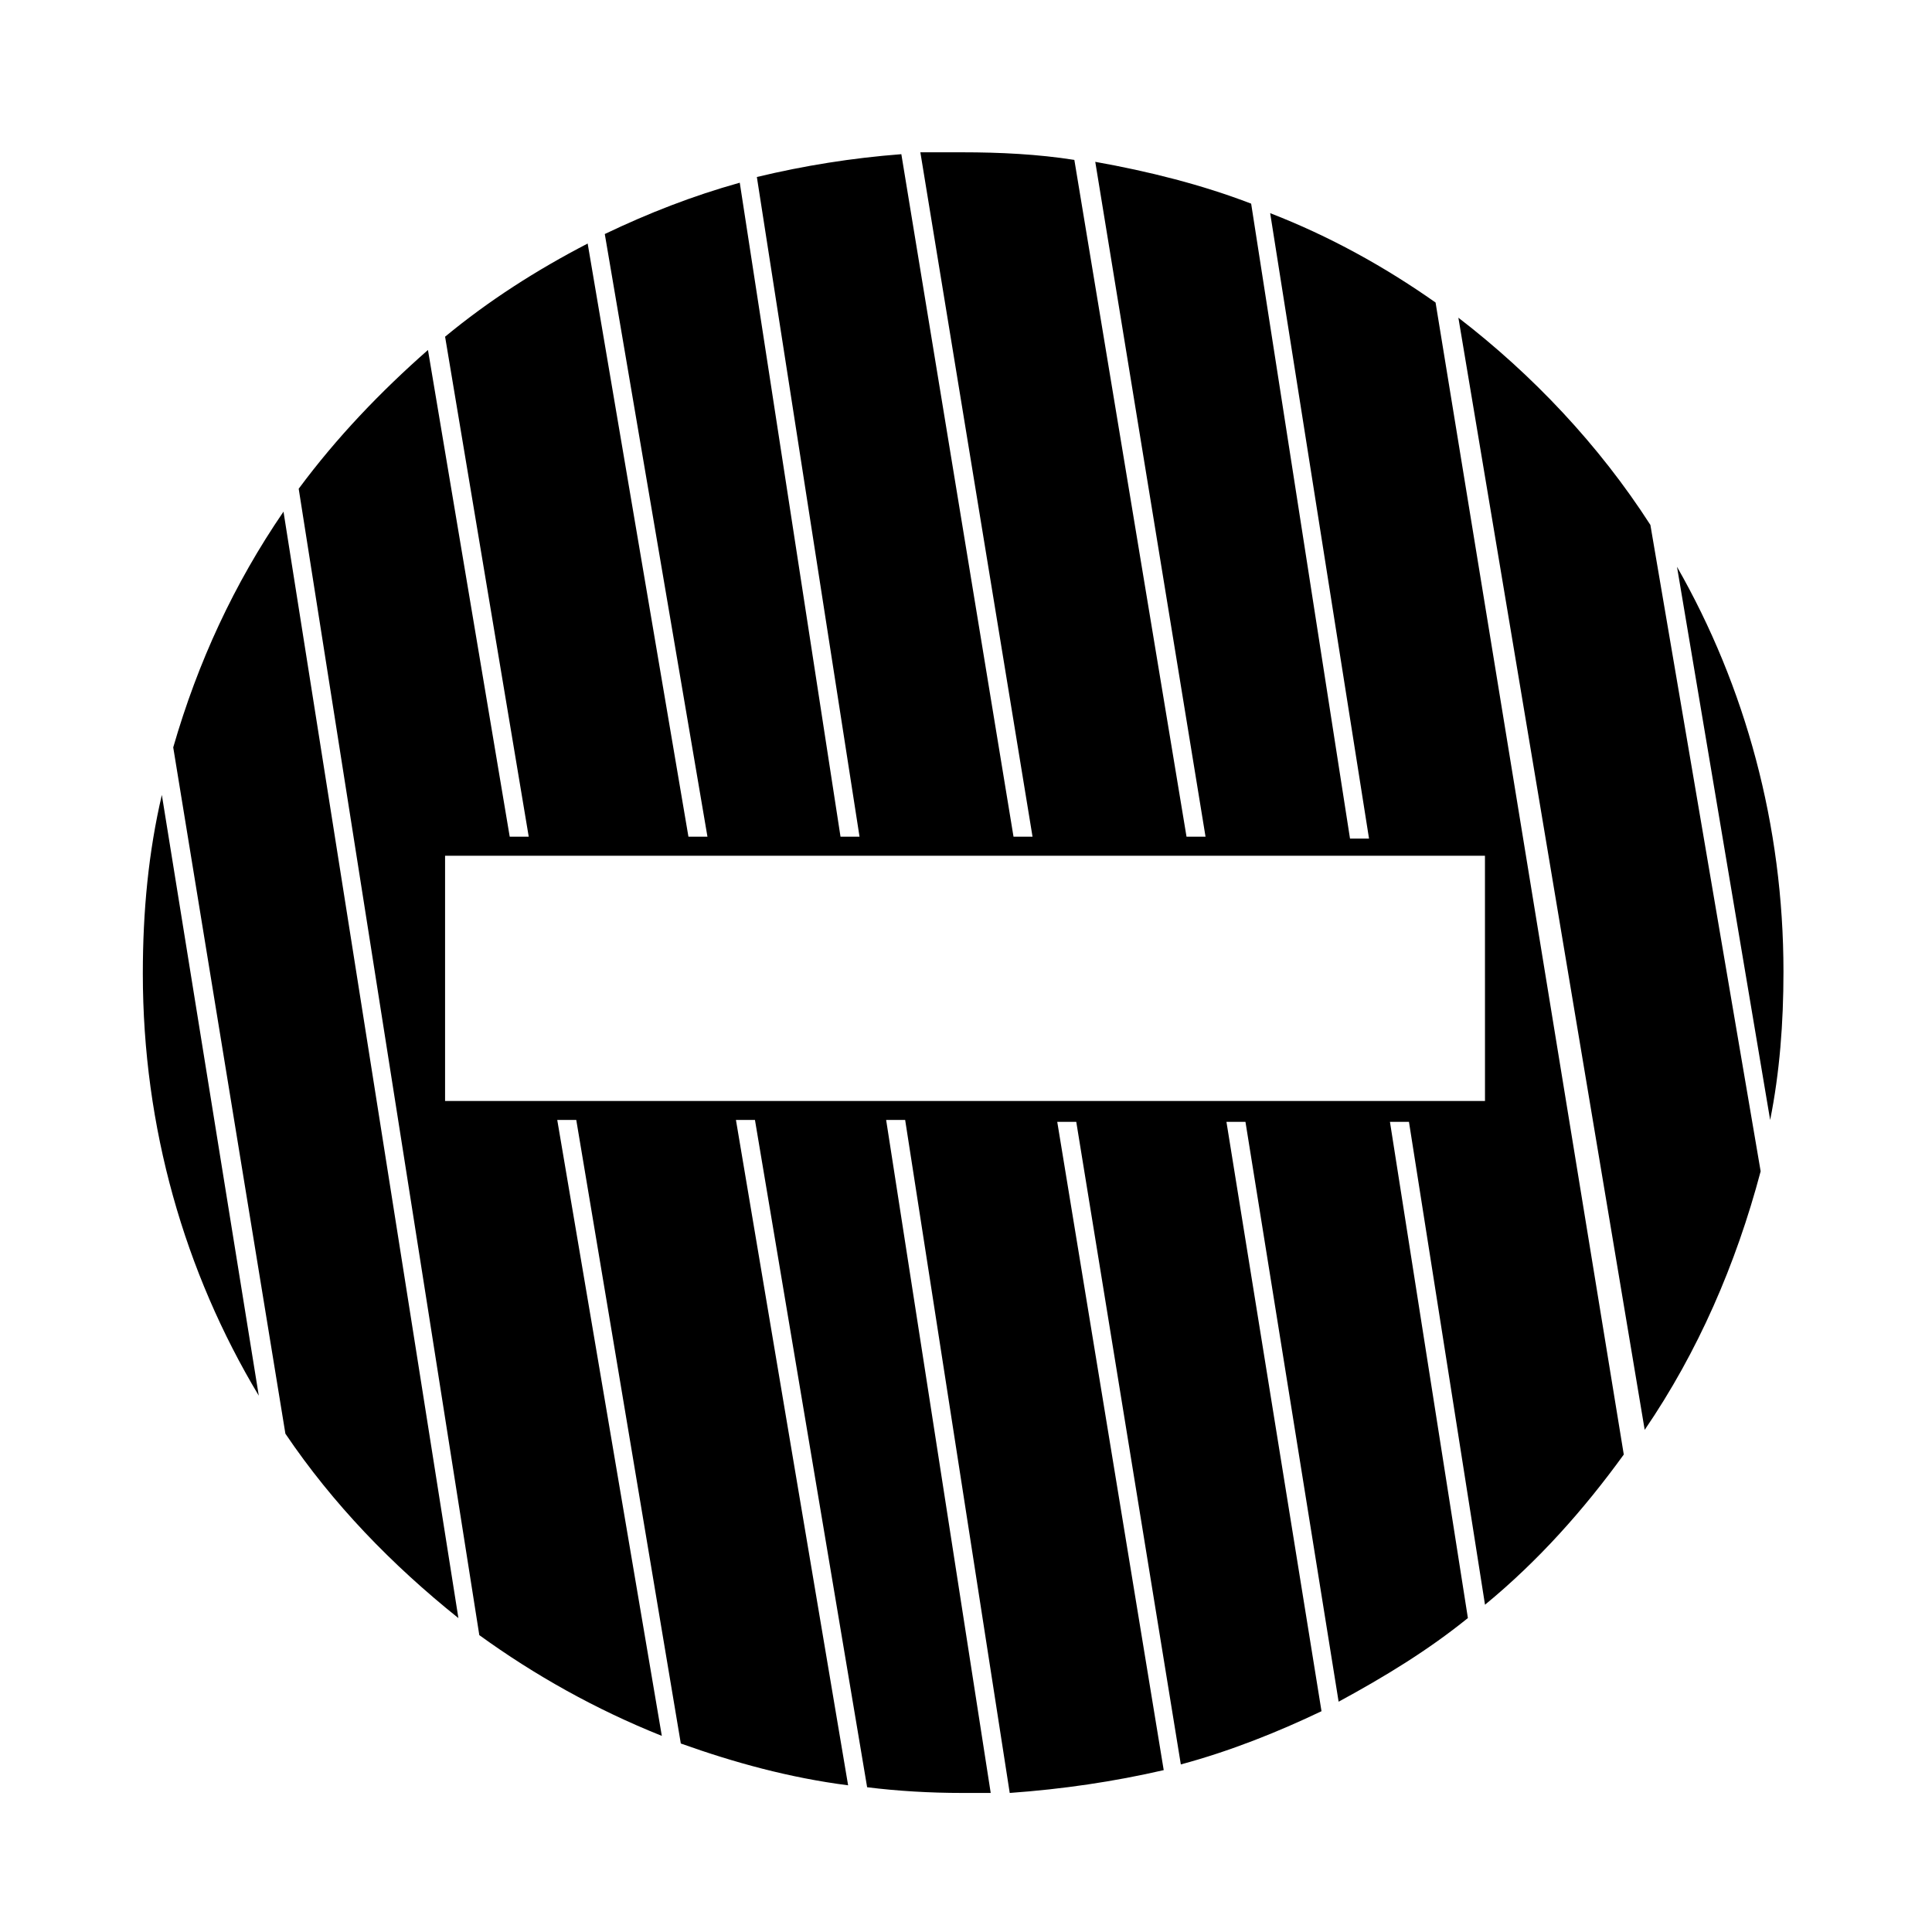
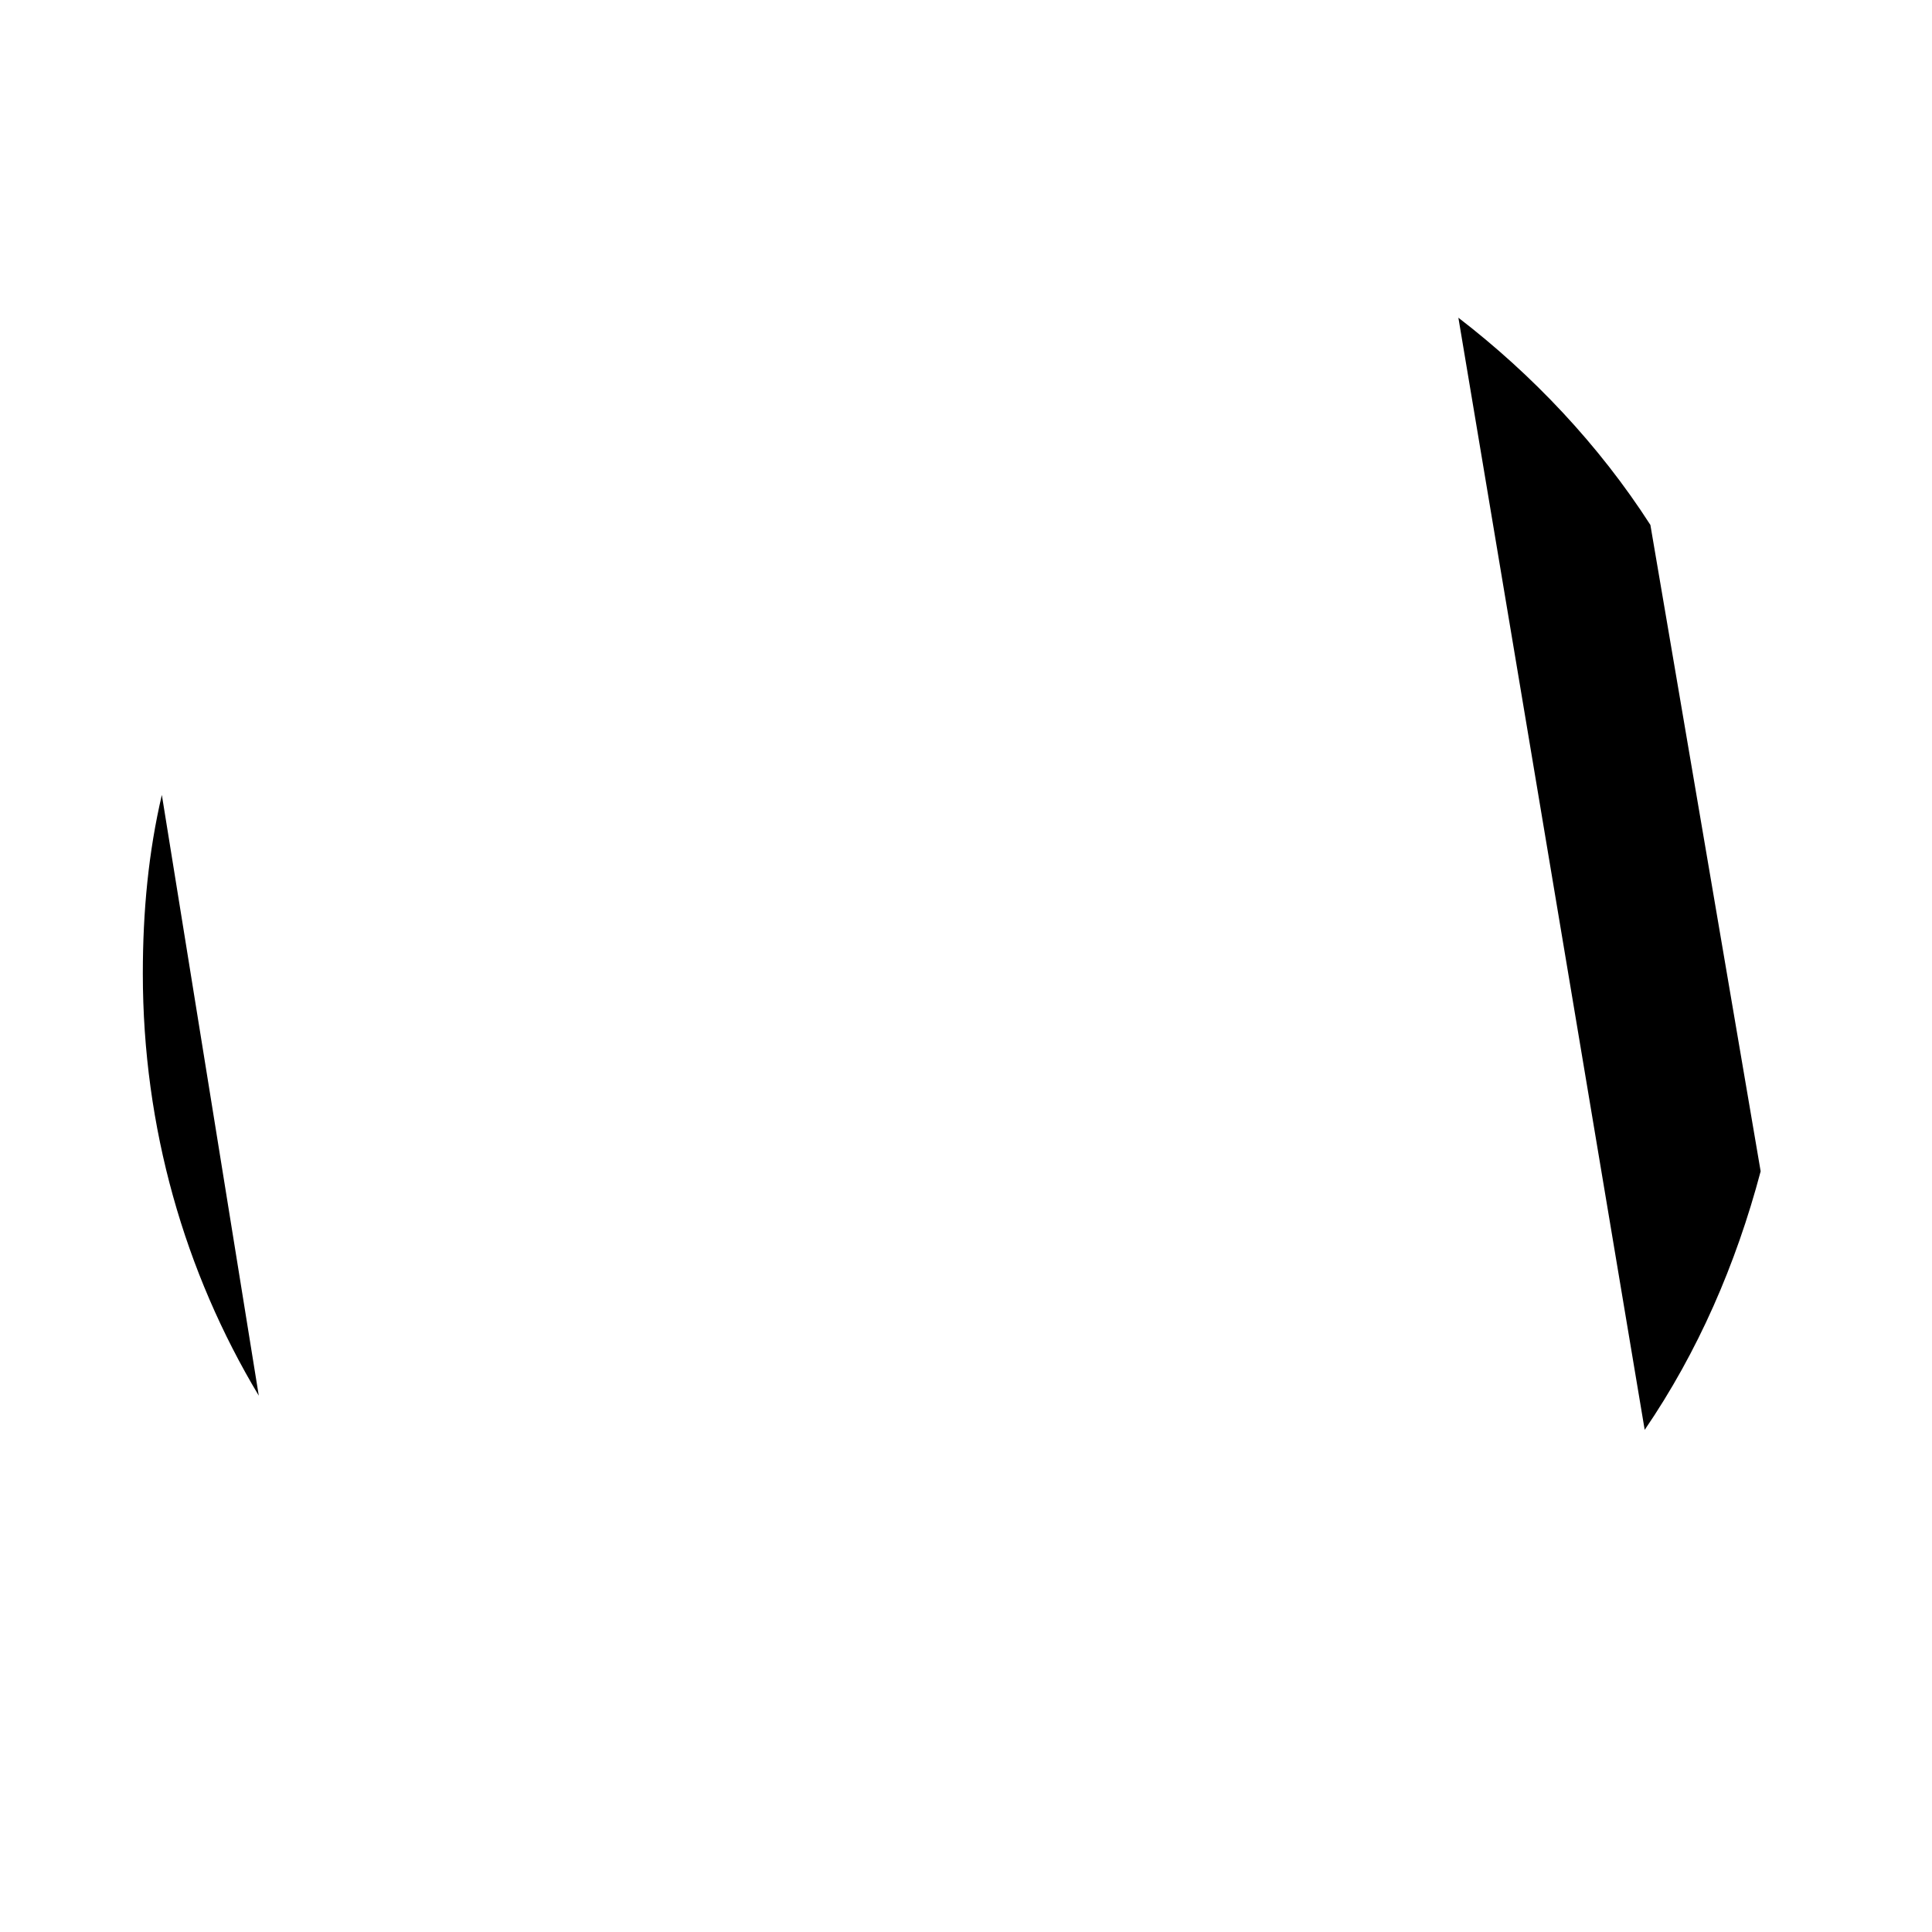
<svg xmlns="http://www.w3.org/2000/svg" fill="#000000" width="800px" height="800px" version="1.1" viewBox="144 144 512 512">
  <g>
    <path d="m581.37 283.11c-13.602-21.16-31.234-39.801-50.883-54.914l49.375 294.73c14.105-20.656 24.184-43.832 30.73-68.52z" />
-     <path d="m613.11 440.81c2.519-12.594 3.527-25.695 3.527-39.297 0-38.793-10.078-75.57-28.215-107.31z" />
-     <path d="m219.13 279.59c-13.098 19.145-22.672 39.801-29.223 62.473l29.727 181.88c12.594 18.641 28.215 34.762 45.848 48.871z" />
-     <path d="m524.44 224.17c-13.602-9.574-28.215-17.633-43.832-23.68l26.199 165.75h-5.039l-26.199-168.27c-13.098-5.039-27.207-8.566-41.312-11.082l29.223 178.85h-5.039l-29.727-179.36c-9.574-1.512-19.648-2.016-29.727-2.016h-11.082l29.727 181.37h-5.039l-29.727-180.87c-13.098 1.008-25.695 3.023-38.289 6.047l27.207 174.82h-5.039l-26.699-173.31c-12.594 3.527-24.184 8.062-35.77 13.602l27.207 159.71h-5.039l-26.703-157.19c-13.602 7.055-26.199 15.113-37.785 24.688l22.164 132.5h-5.039l-21.664-128.98c-12.594 11.082-24.184 23.176-34.258 36.777l47.863 303.8c14.609 10.578 30.73 19.648 48.367 26.703l-27.711-163.23h5.039l27.707 165.25c14.105 5.039 28.719 9.07 44.336 11.082l-29.727-176.33h5.039l29.727 176.84c8.062 1.008 16.625 1.512 25.191 1.512h7.559l-27.711-178.35h5.039l27.711 178.35c14.105-1.008 27.711-3.023 40.809-6.047l-28.215-171.8h5.039l27.711 170.29c13.098-3.527 25.695-8.566 37.281-14.105l-25.191-156.18h5.039l24.688 153.66c12.09-6.551 23.68-13.602 34.258-22.168l-20.656-131.5h5.039l20.152 127.97c14.105-11.586 26.199-25.191 36.777-39.801zm13.098 211.6h-275.59v-64.992h275.58z" />
    <path d="m186.89 354.66c-3.527 15.113-5.039 30.73-5.039 47.359 0 40.809 11.082 79.098 30.73 111.85z" />
  </g>
</svg>